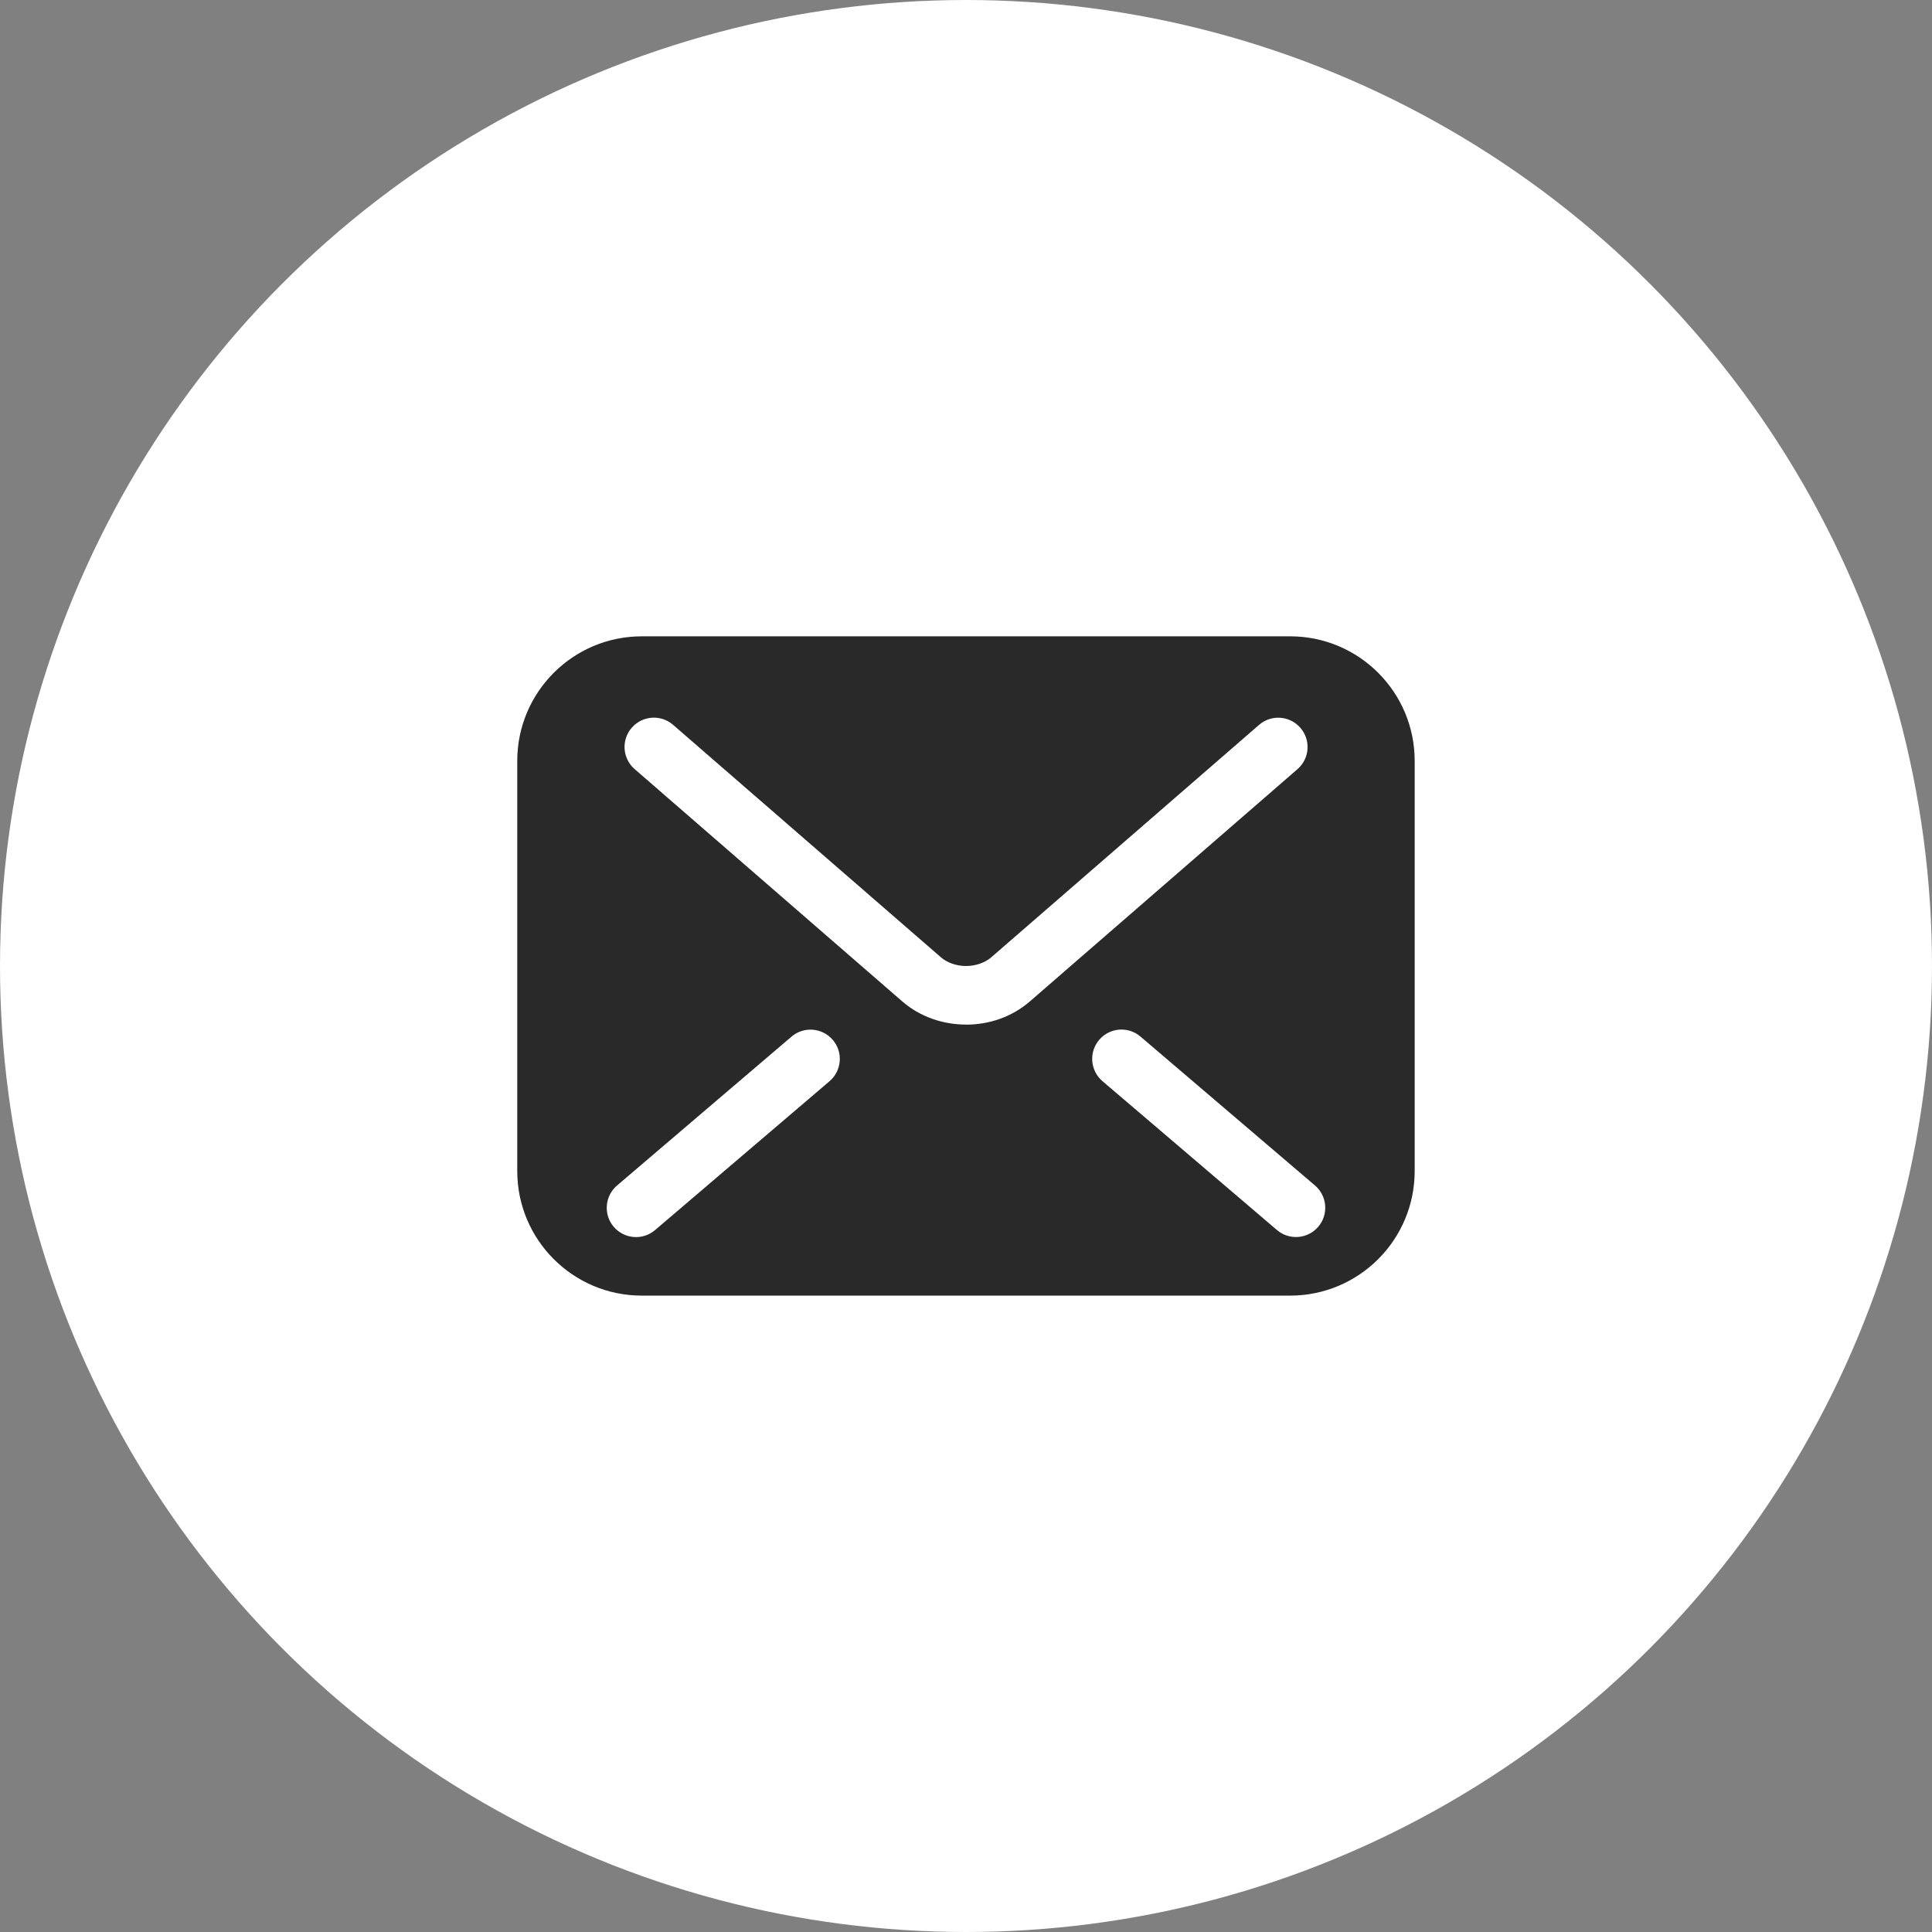
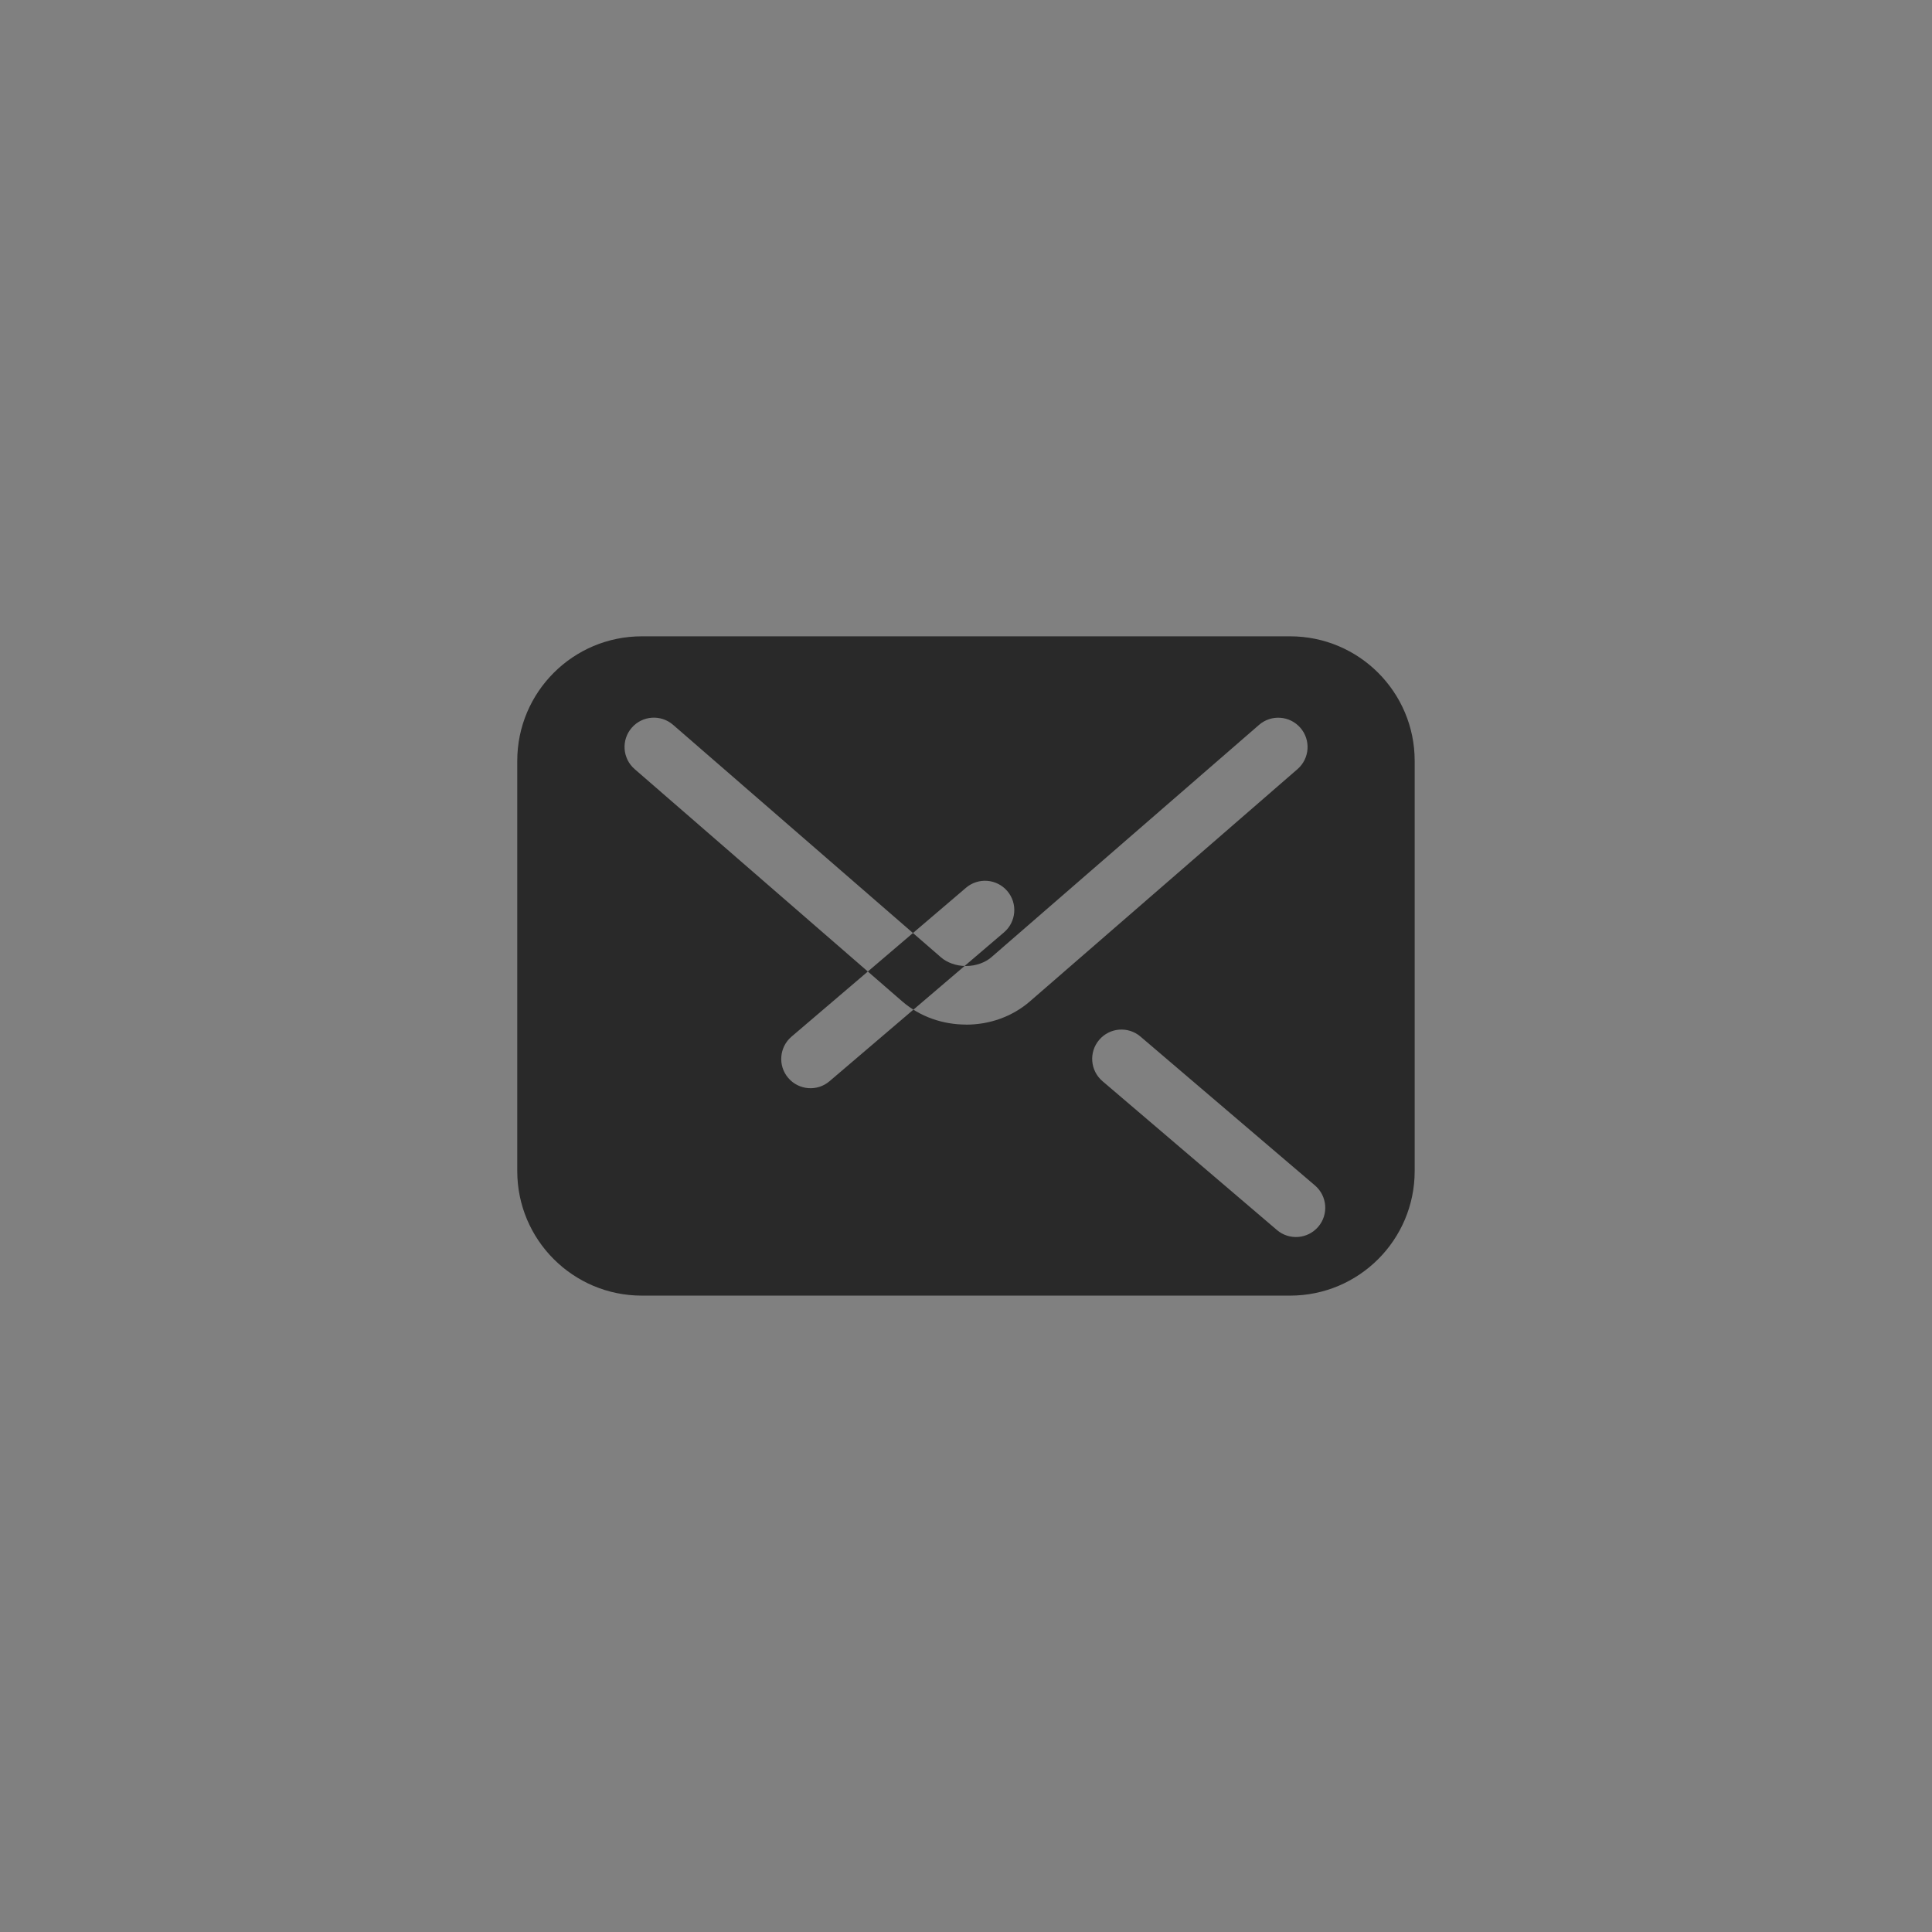
<svg xmlns="http://www.w3.org/2000/svg" id="Layer_1" data-name="Layer 1" viewBox="0 0 336.38 336.38">
  <rect x="0" y="0" width="336.38" height="336.38" fill="#808080" stroke="none" />
  <defs>
    <style>
      .cls-1 {
        fill: #fff;
      }

      .cls-2 {
        fill: #292929;
      }
    </style>
  </defs>
-   <circle class="cls-1" cx="168.19" cy="168.19" r="168.19" />
-   <path class="cls-2" d="M224.62,110.79h-112.87c-11.98,0-21.69,9.71-21.69,21.69v71.41c0,11.98,9.71,21.69,21.69,21.69h112.87c11.98,0,21.69-9.71,21.69-21.69v-71.41c0-11.98-9.71-21.69-21.69-21.69ZM144.43,188.25l-30.38,25.92c-2.14,1.83-5.36,1.57-7.19-.57-1.83-2.14-1.57-5.36.57-7.19l30.38-25.92c2.14-1.83,5.36-1.57,7.19.57,1.83,2.14,1.57,5.36-.57,7.19ZM168.19,178.39c-4.06-.01-8-1.36-11.08-4.02h0s0,0,0,0c0,0,0,0,0,0l-46.61-40.46c-2.13-1.85-2.36-5.07-.51-7.2,1.85-2.13,5.07-2.36,7.2-.51l46.63,40.47c1,.89,2.64,1.53,4.38,1.52,1.74,0,3.36-.62,4.41-1.53l.02-.02,46.58-40.43c2.13-1.85,5.35-1.62,7.2.51,1.85,2.13,1.62,5.35-.51,7.2l-46.63,40.47c-3.07,2.64-7,4.01-11.07,4.01ZM229.52,213.59c-1.83,2.14-5.05,2.4-7.19.57l-30.38-25.92c-2.14-1.83-2.4-5.05-.57-7.19,1.83-2.15,5.05-2.4,7.19-.57l30.38,25.92c2.14,1.83,2.4,5.05.57,7.19Z" />
+   <path class="cls-2" d="M224.62,110.79h-112.87c-11.98,0-21.69,9.71-21.69,21.69v71.41c0,11.98,9.71,21.69,21.69,21.69h112.87c11.98,0,21.69-9.71,21.69-21.69v-71.41c0-11.98-9.71-21.69-21.69-21.69ZM144.43,188.25c-2.14,1.83-5.36,1.57-7.19-.57-1.83-2.14-1.57-5.36.57-7.19l30.38-25.92c2.14-1.83,5.36-1.57,7.19.57,1.83,2.14,1.57,5.36-.57,7.19ZM168.19,178.39c-4.06-.01-8-1.36-11.08-4.02h0s0,0,0,0c0,0,0,0,0,0l-46.61-40.46c-2.13-1.85-2.36-5.07-.51-7.2,1.85-2.13,5.07-2.36,7.2-.51l46.63,40.47c1,.89,2.64,1.53,4.38,1.52,1.74,0,3.36-.62,4.41-1.53l.02-.02,46.58-40.43c2.13-1.85,5.35-1.62,7.2.51,1.85,2.13,1.62,5.35-.51,7.2l-46.63,40.47c-3.07,2.64-7,4.01-11.07,4.01ZM229.52,213.59c-1.83,2.14-5.05,2.4-7.19.57l-30.38-25.92c-2.14-1.83-2.4-5.05-.57-7.19,1.83-2.15,5.05-2.4,7.19-.57l30.38,25.92c2.14,1.83,2.4,5.05.57,7.19Z" />
</svg>